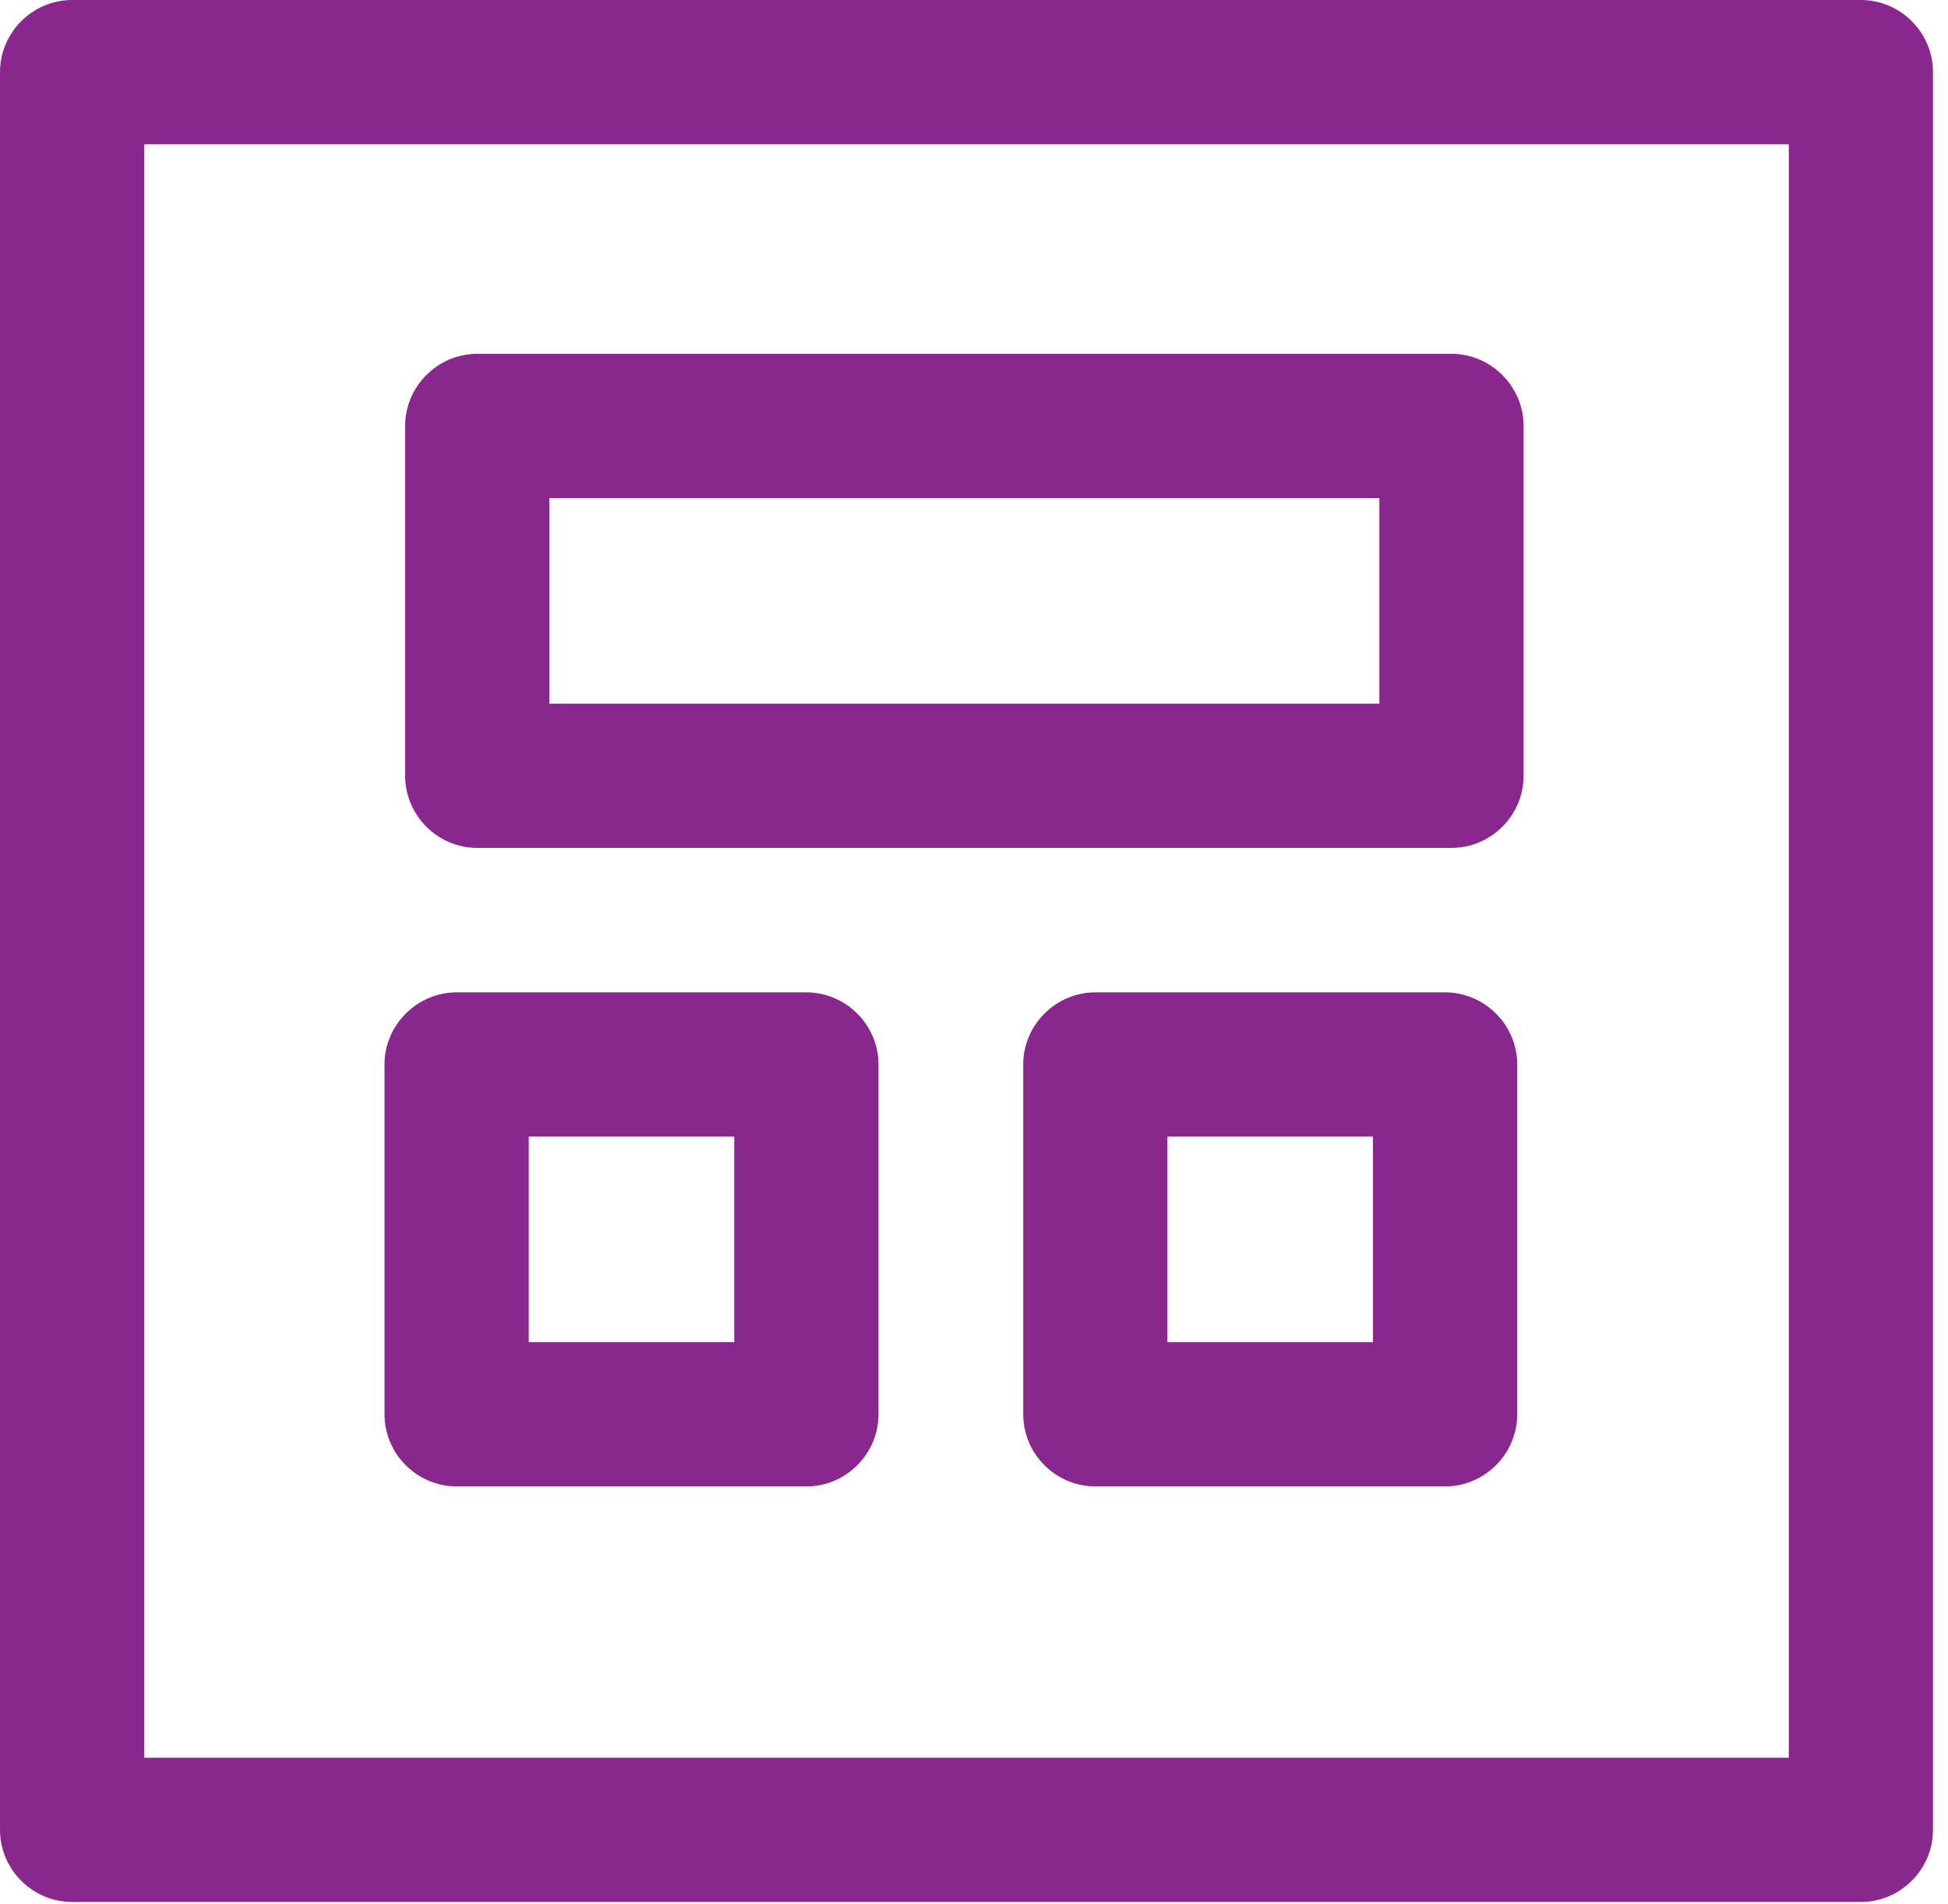
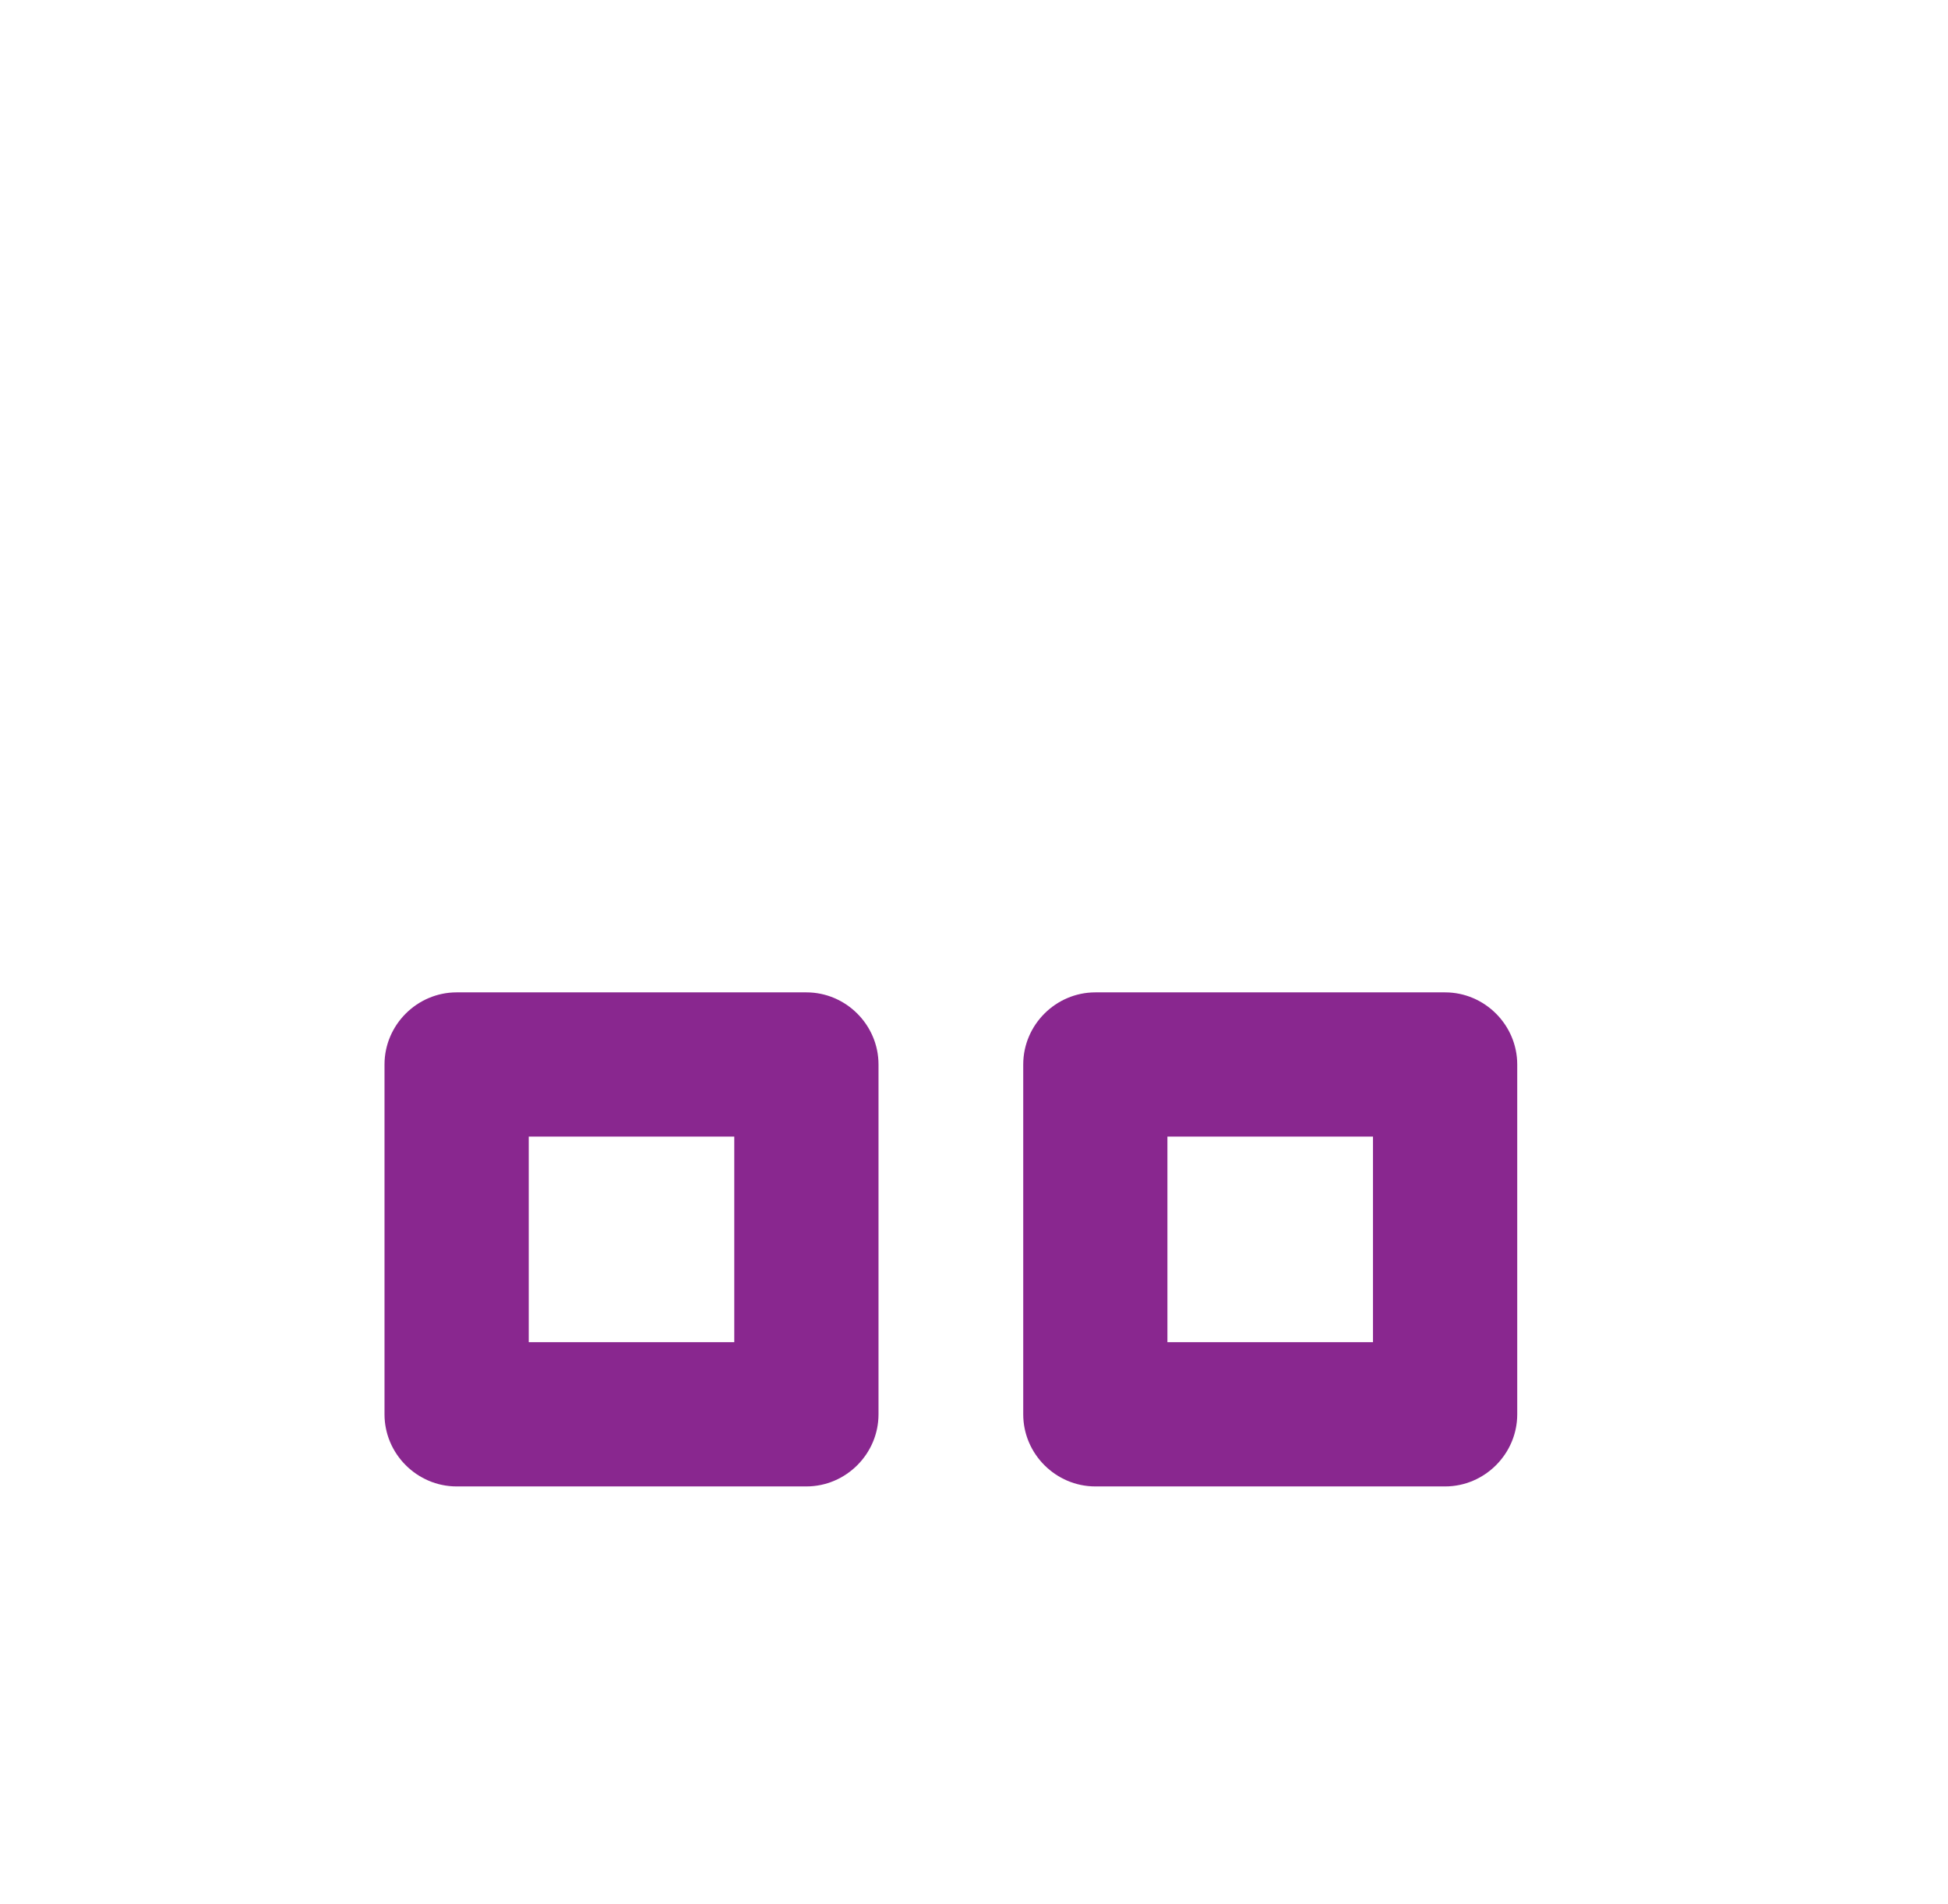
<svg xmlns="http://www.w3.org/2000/svg" width="100%" height="100%" viewBox="0 0 44 43" version="1.1" xml:space="preserve" style="fill-rule:evenodd;clip-rule:evenodd;stroke-linejoin:round;stroke-miterlimit:1.414;">
  <g>
    <g id="Group_1011">
-       <path id="Path_1762" d="M42.033,0l-40.404,0c-0.894,0 -1.629,0.735 -1.629,1.629l0,39.693c0,0.894 0.735,1.629 1.629,1.629l40.404,0c0.893,0 1.628,-0.735 1.628,-1.629l0,-39.693c0,-0.894 -0.735,-1.629 -1.628,-1.629Zm-1.629,39.694l-37.146,0l0,-36.436l37.146,0l0,36.436Z" style="fill:#89278f;fill-rule:nonzero;" />
-       <path id="Path_1763" d="M10.779,19.148l22.006,0c0.894,0 1.629,-0.735 1.629,-1.629l0,-7.9c0,-0.893 -0.735,-1.629 -1.629,-1.629l-22.006,0c-0.893,0 -1.628,0.736 -1.628,1.629l0,7.9c0,0.894 0.735,1.629 1.628,1.629Zm1.629,-7.9l18.748,0l0,4.643l-18.748,0l0,-4.643Z" style="fill:#89278f;fill-rule:nonzero;" />
      <path id="Path_1764" d="M10.314,33.567l7.9,0c0.894,0 1.629,-0.735 1.629,-1.628l0,-7.901c0,-0.893 -0.735,-1.628 -1.629,-1.628l-7.9,0c-0.893,0 -1.629,0.735 -1.629,1.628l0,7.901c0,0.893 0.736,1.628 1.629,1.628Zm1.629,-7.9l4.642,0l0,4.643l-4.642,0l0,-4.643Z" style="fill:#89278f;fill-rule:nonzero;" />
      <path id="Path_1765" d="M32.641,22.41l-7.9,0c-0.894,0 -1.629,0.735 -1.629,1.628l0,7.901c0,0.893 0.735,1.628 1.629,1.628l7.9,0c0.893,0 1.629,-0.735 1.629,-1.628l0,-7.901c0,-0.893 -0.736,-1.628 -1.629,-1.628Zm-1.629,7.9l-4.643,0l0,-4.643l4.643,0l0,4.643Z" style="fill:#89278f;fill-rule:nonzero;" />
    </g>
  </g>
</svg>